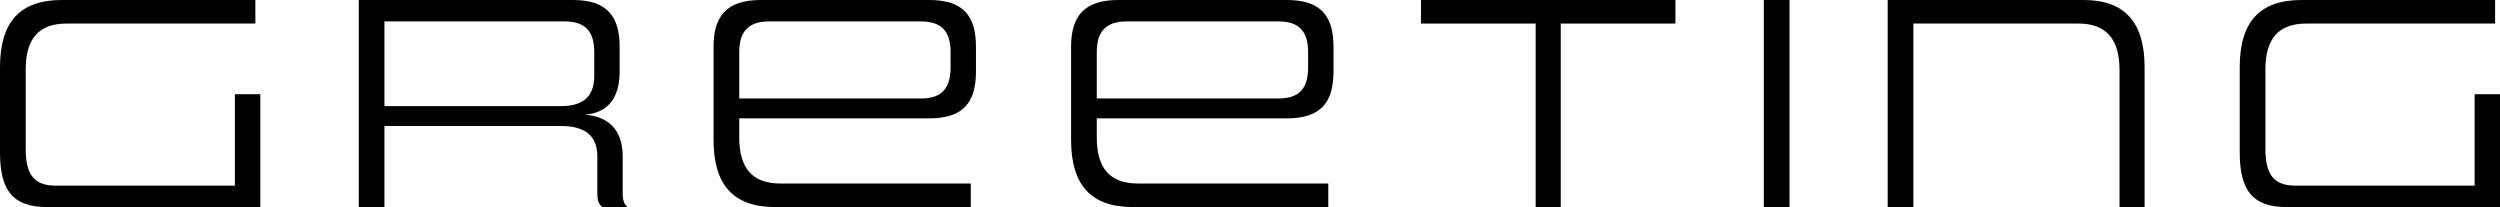
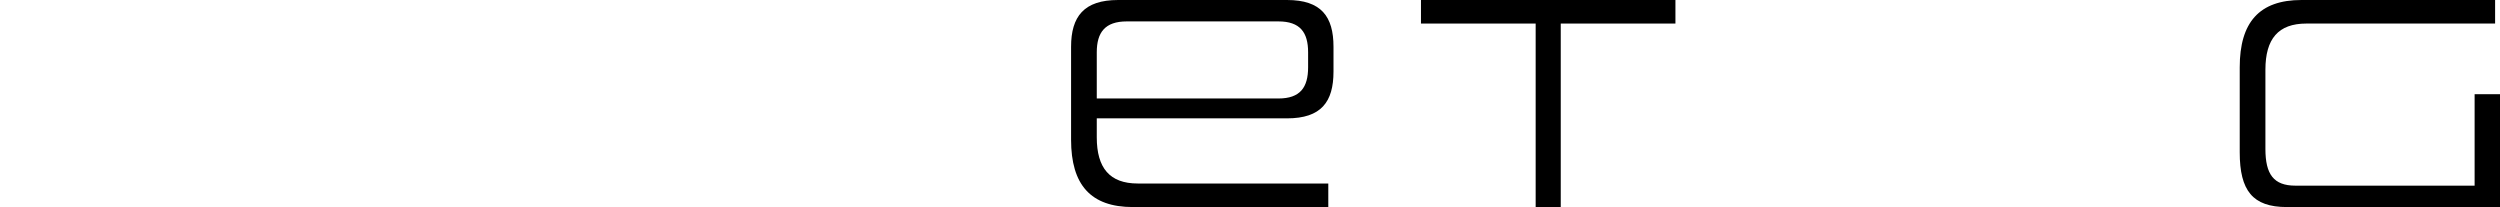
<svg xmlns="http://www.w3.org/2000/svg" id="_レイヤー_2" viewBox="0 0 408.7 33.85">
  <defs>
    <style>.cls-1{fill:#000;stroke-width:0px;}</style>
  </defs>
  <g id="_内容">
-     <path class="cls-1" d="M7.7,33.85c-5.6,0-7.7-2.7-7.7-8.95v-13.9C0,3.65,3.2,0,10.1,0h31.65v3.85H10.9c-4.6,0-6.7,2.5-6.7,7.55v12.95c0,4.15,1.35,6,4.9,6h29.3v-14.95h4.15v18.45H7.7Z" />
-     <path class="cls-1" d="M98.45,33.85c-.5-.4-.8-1-.8-2.2v-6.1c0-3.65-2.4-4.95-5.9-4.95h-28.9v13.25h-4.2V0h35.05c5.55,0,7.6,2.7,7.6,7.65v4.05c0,5.9-3.55,6.85-5.6,7.05,2.35.2,6.1,1.3,6.1,6.8v6.1c0,1.2.3,1.8.8,2.2h-4.15ZM97.15,8.55c0-3.25-1.3-5.05-4.85-5.05h-29.45v13.85h28.8c3.3,0,5.5-1.2,5.5-5v-3.8Z" />
-     <path class="cls-1" d="M126.75,33.85c-6.9,0-10.1-3.65-10.1-11V7.65c0-4.95,2.1-7.65,7.7-7.65h27.6c5.6,0,7.6,2.7,7.6,7.65v4.05c0,4.95-2,7.65-7.6,7.65h-31.1v3.1c0,5,2.1,7.55,6.7,7.55h31.15v3.85h-31.95ZM155.4,8.55c0-3.25-1.3-5.05-4.85-5.05h-24.8c-3.55,0-4.9,1.8-4.9,5.05v7.55h29.7c3.55,0,4.85-1.8,4.85-5.1v-2.45Z" />
    <path class="cls-1" d="M185.2,33.85c-6.9,0-10.1-3.65-10.1-11V7.65c0-4.95,2.1-7.65,7.7-7.65h27.6c5.6,0,7.6,2.7,7.6,7.65v4.05c0,4.95-2,7.65-7.6,7.65h-31.1v3.1c0,5,2.1,7.55,6.7,7.55h31.15v3.85h-31.95ZM213.85,8.55c0-3.25-1.3-5.05-4.85-5.05h-24.8c-3.55,0-4.9,1.8-4.9,5.05v7.55h29.7c3.55,0,4.85-1.8,4.85-5.1v-2.45Z" />
    <path class="cls-1" d="M251.05,33.85V3.85h-18.75V0h41.6v3.85h-18.75v30h-4.1Z" />
-     <path class="cls-1" d="M288.35,33.85V0h4.2v33.85h-4.2Z" />
-     <path class="cls-1" d="M346.5,33.85V11.4c0-5-2.2-7.55-6.7-7.55h-27v30h-4.2V0h32.05c6.75,0,9.95,3.7,9.95,11v22.85h-4.1Z" />
    <path class="cls-1" d="M373.85,33.85c-5.6,0-7.7-2.7-7.7-8.95v-13.9c0-7.35,3.2-11,10.1-11h31.65v3.85h-30.85c-4.6,0-6.7,2.5-6.7,7.55v12.95c0,4.15,1.35,6,4.9,6h29.3v-14.95h4.15v18.45h-34.85Z" />
  </g>
</svg>